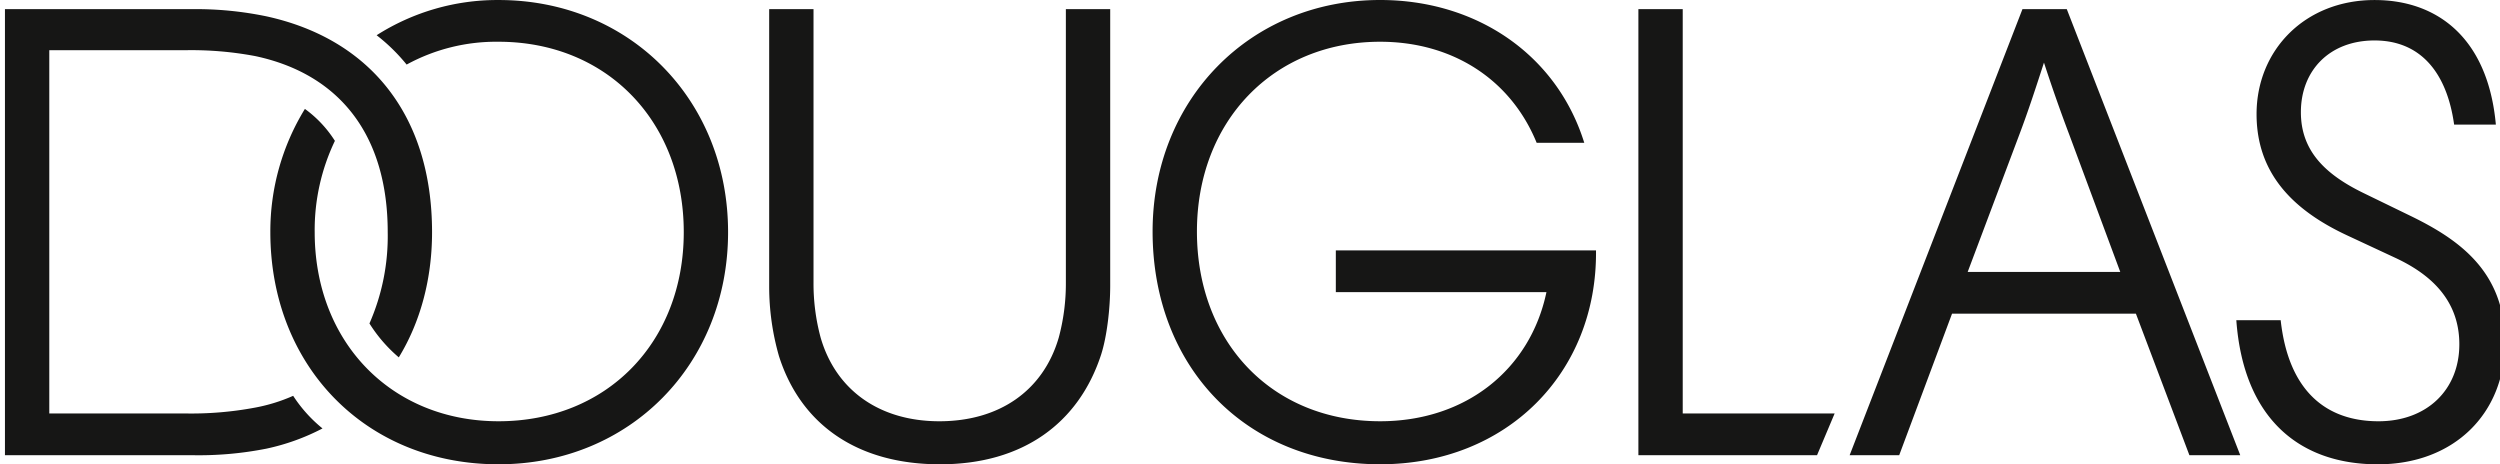
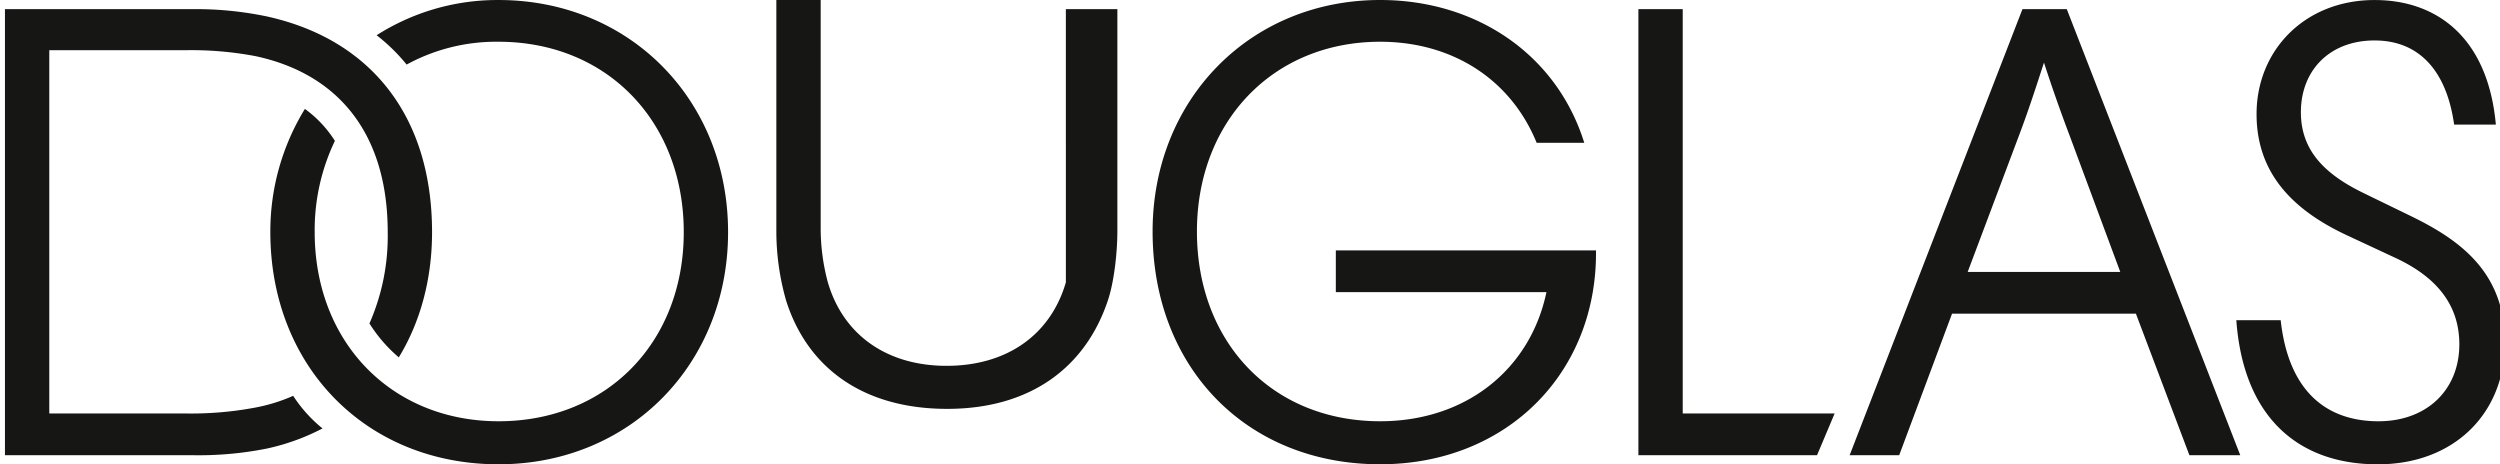
<svg xmlns="http://www.w3.org/2000/svg" xmlns:ns1="http://sodipodi.sourceforge.net/DTD/sodipodi-0.dtd" xmlns:ns2="http://www.inkscape.org/namespaces/inkscape" height="124.105" viewBox="55.07 -157.02 182.271 126.35" width="668.218" version="1.1" id="svg1" ns1:docname="EU-7548.svg" ns2:version="1.3.2 (091e20e, 2023-11-25, custom)">
  <defs id="defs1" />
  <ns1:namedview id="namedview1" pagecolor="#ffffff" bordercolor="#000000" borderopacity="0.25" ns2:showpageshadow="2" ns2:pageopacity="0.0" ns2:pagecheckerboard="0" ns2:deskcolor="#d1d1d1" ns2:zoom="0.4912" ns2:cx="333.87622" ns2:cy="23.412052" ns2:window-width="1920" ns2:window-height="1009" ns2:window-x="-8" ns2:window-y="-8" ns2:window-maximized="1" ns2:current-layer="svg1" />
-   <path d="m -58.277,-157.015 a 61.15,61.15 0 0 0 -33.182,9.582 49.626,49.626 0 0 1 8.165,7.985 50.782,50.782 0 0 1 25.019,-6.211 c 29.455,0 50.394,21.648 50.394,51.813 0,29.989 -20.939,51.459 -50.394,51.459 -29.1,0 -50.039,-21.471 -50.039,-51.459 a 56.19,56.19 0 0 1 5.5,-24.842 31.623,31.623 0 0 0 -8.162,-8.694 63.6,63.6 0 0 0 -9.405,33.536 c 0,36.553 26.084,63.17 62.1,63.17 35.666,0 62.46,-27.149 62.46,-63.17 0,-36.021 -26.79,-63.169 -62.456,-63.169 z m 154.375,76.832 a 56.523,56.523 0 0 1 -1.951,15.084 c -4.259,14.55 -16.325,22.713 -32.473,22.713 -15.97,0 -28.036,-8.163 -32.294,-22.713 a 56.524,56.524 0 0 1 -1.952,-15.084 v -74.348 h -12.066 v 75.59 a 68.748,68.748 0 0 0 2.661,18.81 c 5.856,18.454 21.116,29.456 43.83,29.456 22.713,0 37.795,-11.356 43.827,-29.811 1.601,-4.969 2.484,-12.601 2.484,-18.809 V -154.531 H 96.098 Z m -210.269,30.875 a 46.373,46.373 0 0 1 -10.292,3.194 93.836,93.836 0 0 1 -19.341,1.601 h -36.731 v -98.838 h 36.731 a 93.766,93.766 0 0 1 19.341,1.6 c 23.245,4.968 36.021,21.825 36.021,47.909 a 59.042,59.042 0 0 1 -4.969,24.842 39.926,39.926 0 0 0 7.985,9.228 c 5.856,-9.582 9.05,-21.293 9.05,-34.069 0,-31.584 -16.68,-52.523 -45.071,-58.733 a 94.29,94.29 0 0 0 -20.583,-1.952 h -50.571 v 121.368 h 50.571 a 94.594,94.594 0 0 0 20.583,-1.775 59.866,59.866 0 0 0 15.26,-5.5 38.159,38.159 0 0 1 -7.984,-8.875 z m 576.156,-48.974 -12.776,-6.21 c -10.866,-5.282 -17.035,-11.807 -17.035,-22 0,-11.356 7.809,-19.519 20.052,-19.519 12.6,0 19.699,8.872 21.647,22.89 h 11.357 c -2.13,-23.422 -15.793,-33.891 -33,-33.891 -18.986,0 -32.117,13.663 -32.117,31.052 0,15.878 9.607,25.992 24.665,33 l 12.947,6.036 c 9.228,4.258 17.567,11.178 17.567,23.6 0,12.422 -8.872,20.939 -22,20.939 -14.195,0 -24.487,-8.163 -26.616,-27.5 h -12.07 c 1.95,26.794 17.211,39.215 38.5,39.215 20.76,0 34.6,-13.841 34.6,-33.182 0,-19.341 -12.591,-28.042 -25.721,-34.43 z m -105.579,-56.249 -47.022,121.371 h 13.486 l 14.373,-38.5 h 50.038 l 14.551,38.5 h 13.84 l -47.2,-121.371 z m 26.617,71.508 h -41.522 l 14.018,-37.264 c 2.484,-6.565 4.614,-13.13 6.743,-19.7 a 434.804,434.804 0 0 0 6.92,19.7 z m -119.064,-71.508 h -12.065 v 121.371 h 48.618 l 4.791,-11.357 h -41.344 z m -94.4,65.655 v 11.354 h 57.314 c -4.436,21.115 -22,35.133 -45.248,35.133 -29.455,0 -49.861,-21.545 -49.861,-51.635 0,-29.988 20.762,-51.636 49.861,-51.636 19.52,0 35.489,10.114 42.587,27.5 h 12.953 c -7.453,-23.955 -29.278,-38.86 -55.54,-38.86 -35.488,0 -61.927,27.148 -61.927,62.992 0,37.013 25.552,63.347 61.927,63.347 34.424,0 59.089,-24.842 58.734,-58.199 z" fill="#161615" id="path1" />
+   <path d="m -58.277,-157.015 a 61.15,61.15 0 0 0 -33.182,9.582 49.626,49.626 0 0 1 8.165,7.985 50.782,50.782 0 0 1 25.019,-6.211 c 29.455,0 50.394,21.648 50.394,51.813 0,29.989 -20.939,51.459 -50.394,51.459 -29.1,0 -50.039,-21.471 -50.039,-51.459 a 56.19,56.19 0 0 1 5.5,-24.842 31.623,31.623 0 0 0 -8.162,-8.694 63.6,63.6 0 0 0 -9.405,33.536 c 0,36.553 26.084,63.17 62.1,63.17 35.666,0 62.46,-27.149 62.46,-63.17 0,-36.021 -26.79,-63.169 -62.456,-63.169 z m 154.375,76.832 c -4.259,14.55 -16.325,22.713 -32.473,22.713 -15.97,0 -28.036,-8.163 -32.294,-22.713 a 56.524,56.524 0 0 1 -1.952,-15.084 v -74.348 h -12.066 v 75.59 a 68.748,68.748 0 0 0 2.661,18.81 c 5.856,18.454 21.116,29.456 43.83,29.456 22.713,0 37.795,-11.356 43.827,-29.811 1.601,-4.969 2.484,-12.601 2.484,-18.809 V -154.531 H 96.098 Z m -210.269,30.875 a 46.373,46.373 0 0 1 -10.292,3.194 93.836,93.836 0 0 1 -19.341,1.601 h -36.731 v -98.838 h 36.731 a 93.766,93.766 0 0 1 19.341,1.6 c 23.245,4.968 36.021,21.825 36.021,47.909 a 59.042,59.042 0 0 1 -4.969,24.842 39.926,39.926 0 0 0 7.985,9.228 c 5.856,-9.582 9.05,-21.293 9.05,-34.069 0,-31.584 -16.68,-52.523 -45.071,-58.733 a 94.29,94.29 0 0 0 -20.583,-1.952 h -50.571 v 121.368 h 50.571 a 94.594,94.594 0 0 0 20.583,-1.775 59.866,59.866 0 0 0 15.26,-5.5 38.159,38.159 0 0 1 -7.984,-8.875 z m 576.156,-48.974 -12.776,-6.21 c -10.866,-5.282 -17.035,-11.807 -17.035,-22 0,-11.356 7.809,-19.519 20.052,-19.519 12.6,0 19.699,8.872 21.647,22.89 h 11.357 c -2.13,-23.422 -15.793,-33.891 -33,-33.891 -18.986,0 -32.117,13.663 -32.117,31.052 0,15.878 9.607,25.992 24.665,33 l 12.947,6.036 c 9.228,4.258 17.567,11.178 17.567,23.6 0,12.422 -8.872,20.939 -22,20.939 -14.195,0 -24.487,-8.163 -26.616,-27.5 h -12.07 c 1.95,26.794 17.211,39.215 38.5,39.215 20.76,0 34.6,-13.841 34.6,-33.182 0,-19.341 -12.591,-28.042 -25.721,-34.43 z m -105.579,-56.249 -47.022,121.371 h 13.486 l 14.373,-38.5 h 50.038 l 14.551,38.5 h 13.84 l -47.2,-121.371 z m 26.617,71.508 h -41.522 l 14.018,-37.264 c 2.484,-6.565 4.614,-13.13 6.743,-19.7 a 434.804,434.804 0 0 0 6.92,19.7 z m -119.064,-71.508 h -12.065 v 121.371 h 48.618 l 4.791,-11.357 h -41.344 z m -94.4,65.655 v 11.354 h 57.314 c -4.436,21.115 -22,35.133 -45.248,35.133 -29.455,0 -49.861,-21.545 -49.861,-51.635 0,-29.988 20.762,-51.636 49.861,-51.636 19.52,0 35.489,10.114 42.587,27.5 h 12.953 c -7.453,-23.955 -29.278,-38.86 -55.54,-38.86 -35.488,0 -61.927,27.148 -61.927,62.992 0,37.013 25.552,63.347 61.927,63.347 34.424,0 59.089,-24.842 58.734,-58.199 z" fill="#161615" id="path1" />
</svg>